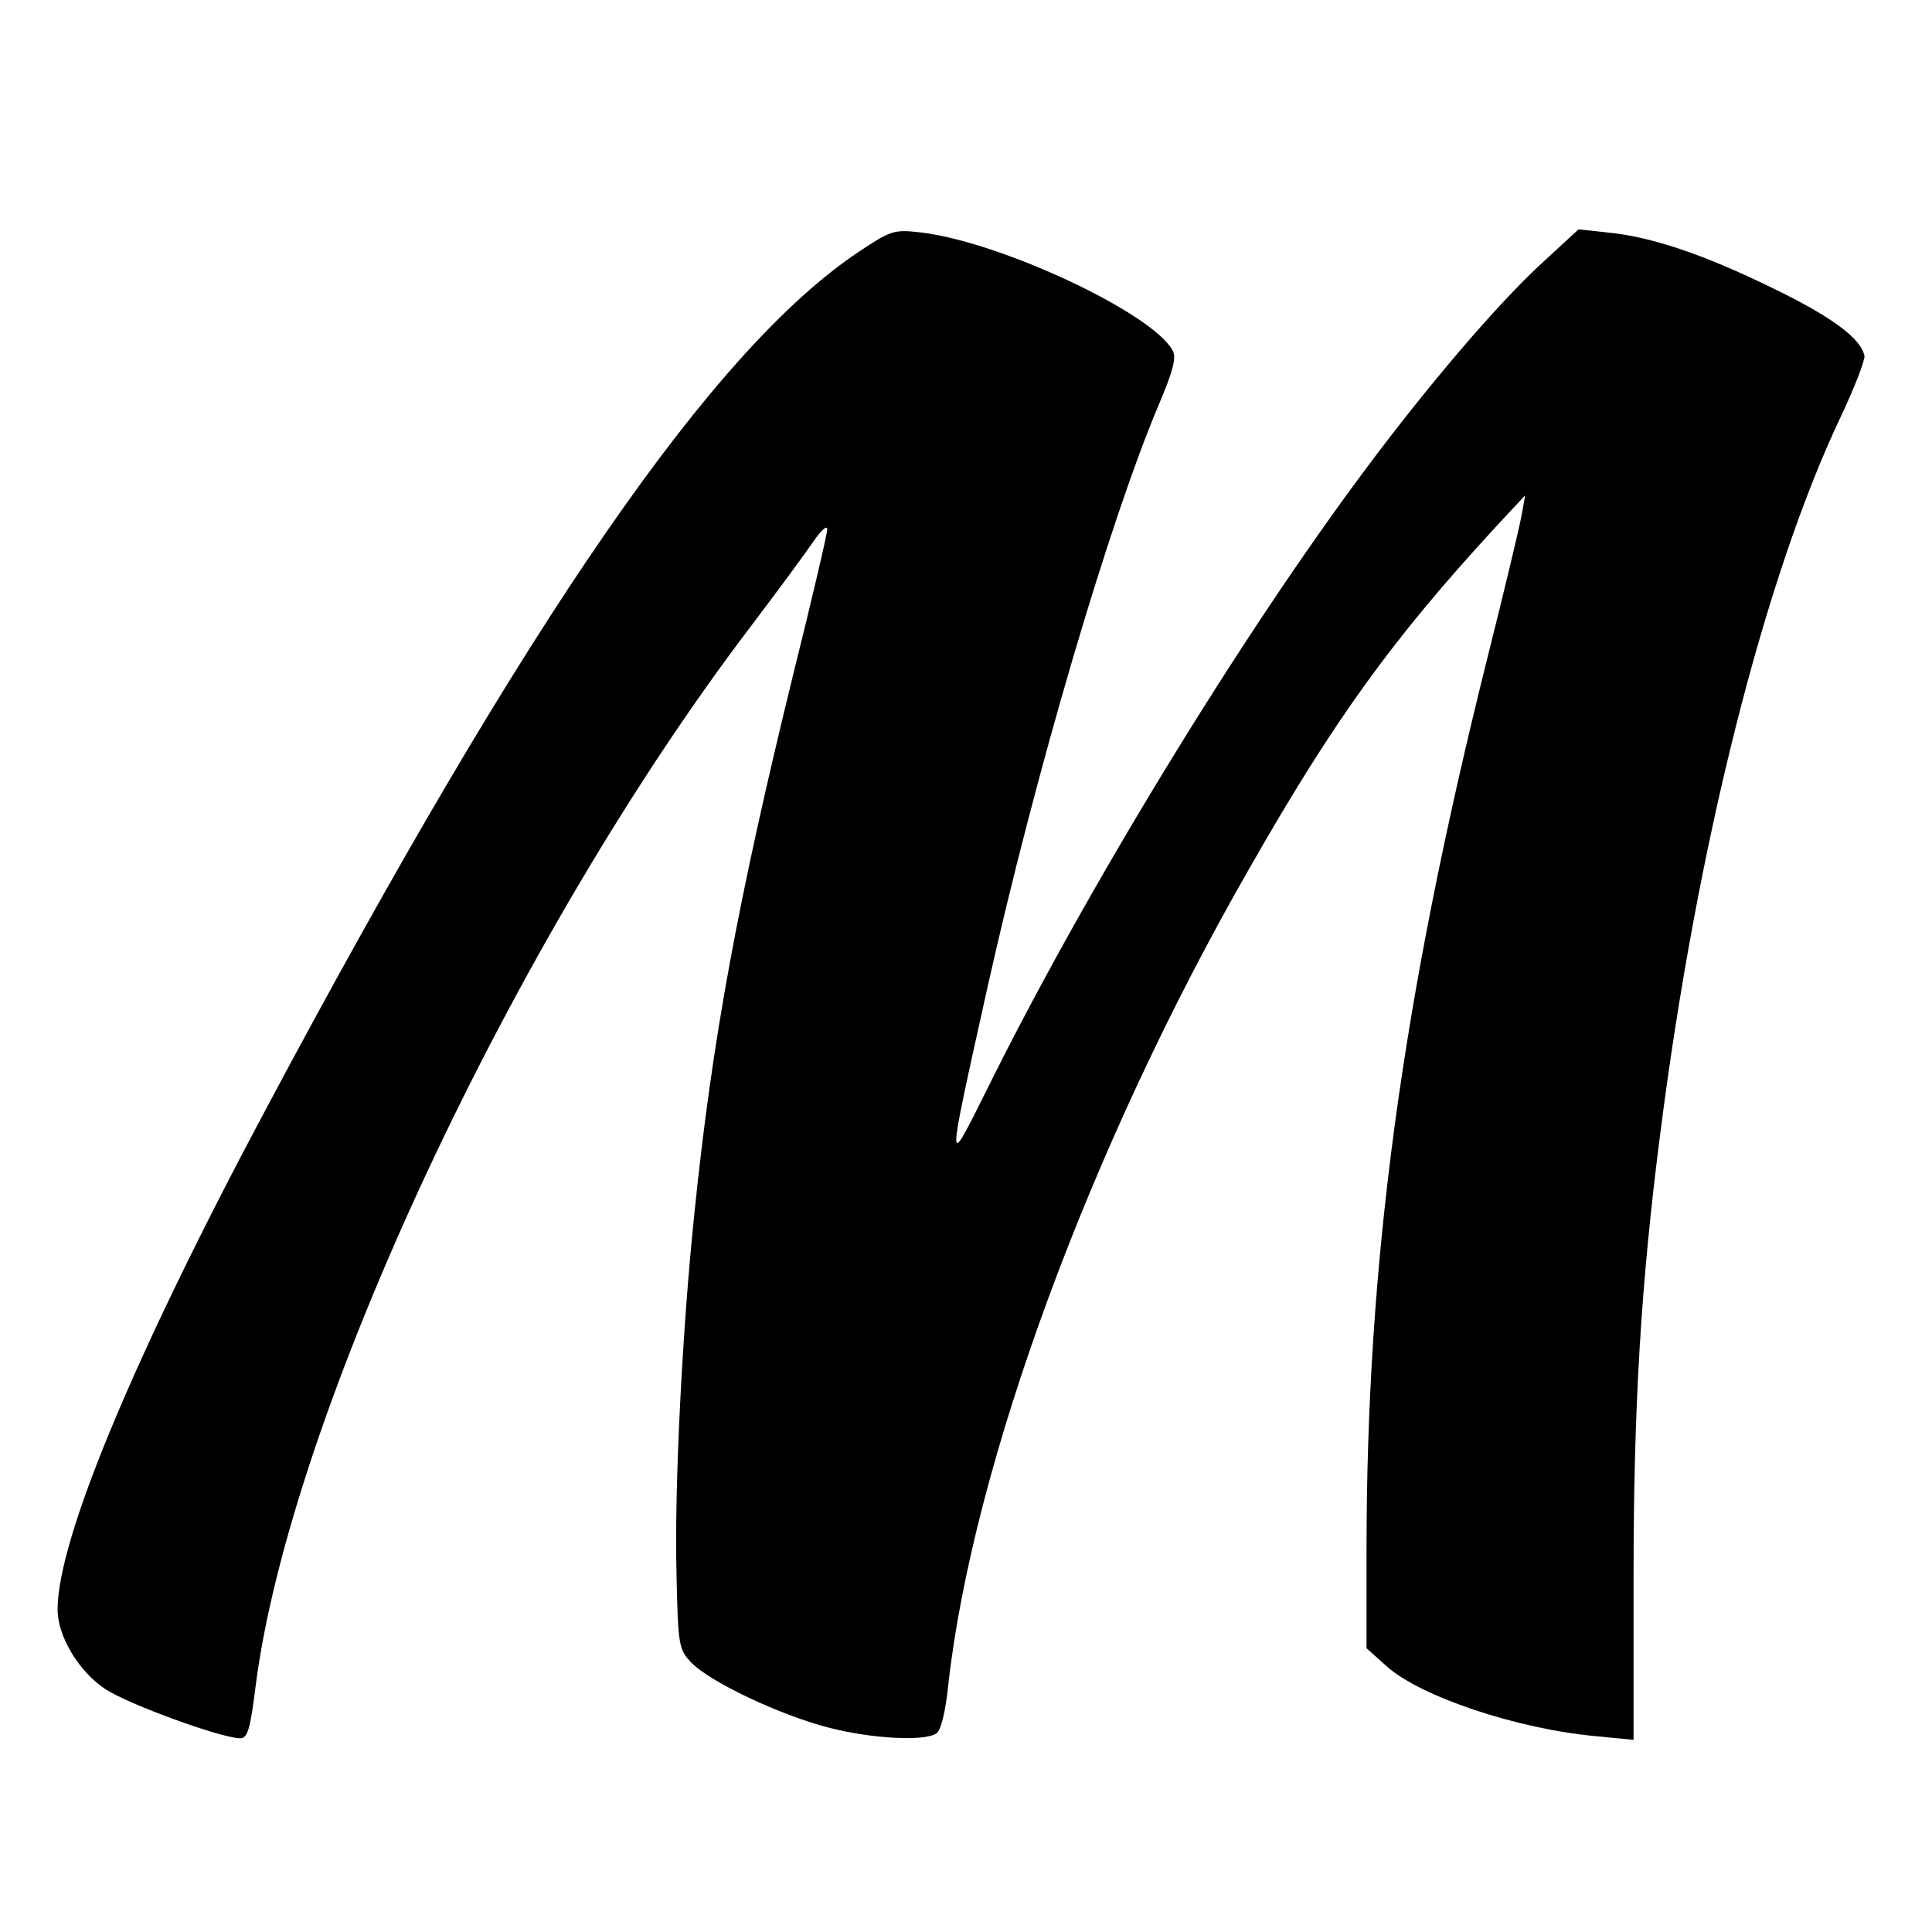
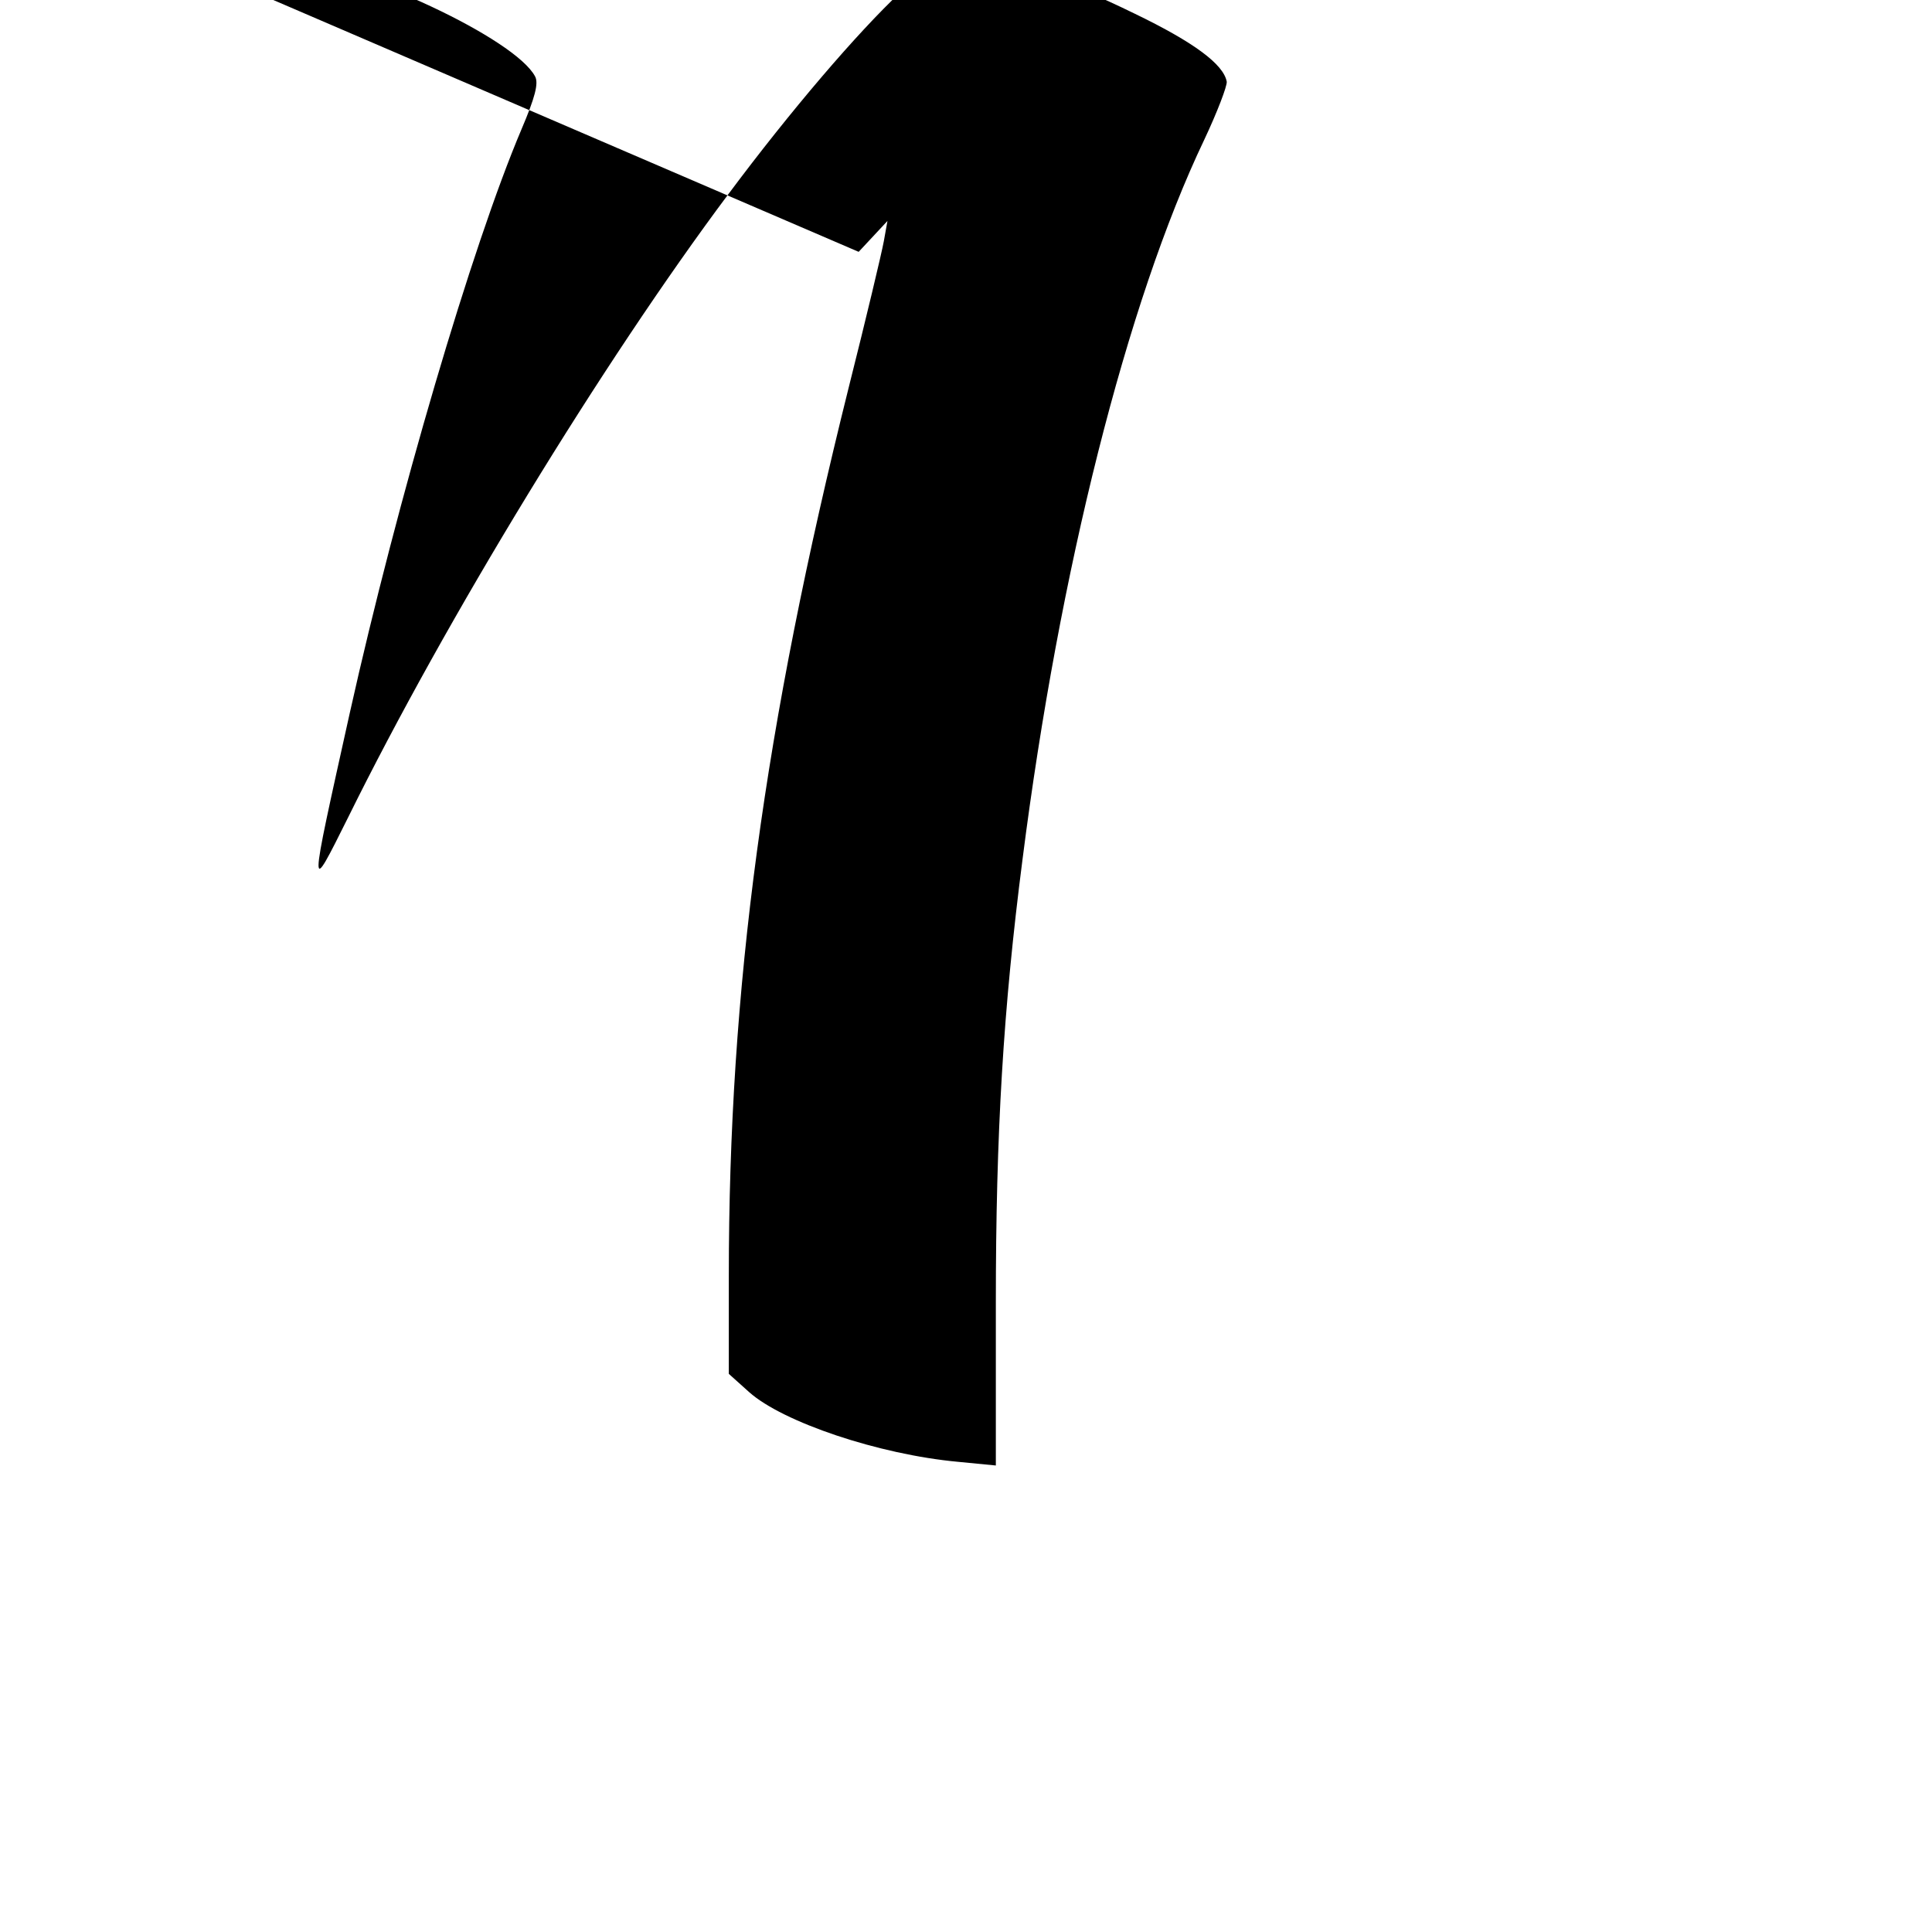
<svg xmlns="http://www.w3.org/2000/svg" version="1.0" width="369pt" height="369pt" viewBox="0 0 369 369" preserveAspectRatio="xMidYMid meet">
  <g transform="translate(0,369) scale(0.1,-0.1)" fill="#000000" stroke="none">
-     <path d="M1640 3209 c-278 -186 -631 -697 -1133 -1639 -253 -474 -397 -821 -397 -954 0 -51 40 -118 91 -152 44 -29 222 -94 258 -94 14 0 19 18 29 98 65 515 493 1431 947 2027 50 66 103 138 118 160 15 22 27 33 27 24 0 -8 -29 -133 -65 -277 -105 -429 -155 -697 -189 -1032 -23 -221 -38 -520 -34 -682 3 -140 4 -148 28 -173 35 -37 170 -101 264 -125 82 -21 181 -26 204 -11 9 5 18 42 23 92 47 422 272 1032 575 1560 163 286 274 439 472 654 l55 59 -7 -39 c-4 -22 -34 -148 -67 -279 -162 -650 -229 -1147 -229 -1697 l0 -187 39 -35 c64 -57 247 -119 399 -133 l72 -7 0 311 c0 324 14 560 51 847 70 550 199 1064 347 1374 25 53 44 103 43 111 -6 33 -62 75 -176 130 -133 65 -232 98 -315 106 l-55 6 -77 -71 c-82 -77 -209 -225 -329 -386 -240 -321 -539 -811 -726 -1190 -76 -152 -76 -157 3 199 91 408 233 891 328 1115 26 61 33 88 26 101 -38 72 -329 208 -481 226 -52 6 -57 4 -119 -37z" />
+     <path d="M1640 3209 l55 59 -7 -39 c-4 -22 -34 -148 -67 -279 -162 -650 -229 -1147 -229 -1697 l0 -187 39 -35 c64 -57 247 -119 399 -133 l72 -7 0 311 c0 324 14 560 51 847 70 550 199 1064 347 1374 25 53 44 103 43 111 -6 33 -62 75 -176 130 -133 65 -232 98 -315 106 l-55 6 -77 -71 c-82 -77 -209 -225 -329 -386 -240 -321 -539 -811 -726 -1190 -76 -152 -76 -157 3 199 91 408 233 891 328 1115 26 61 33 88 26 101 -38 72 -329 208 -481 226 -52 6 -57 4 -119 -37z" />
  </g>
</svg>